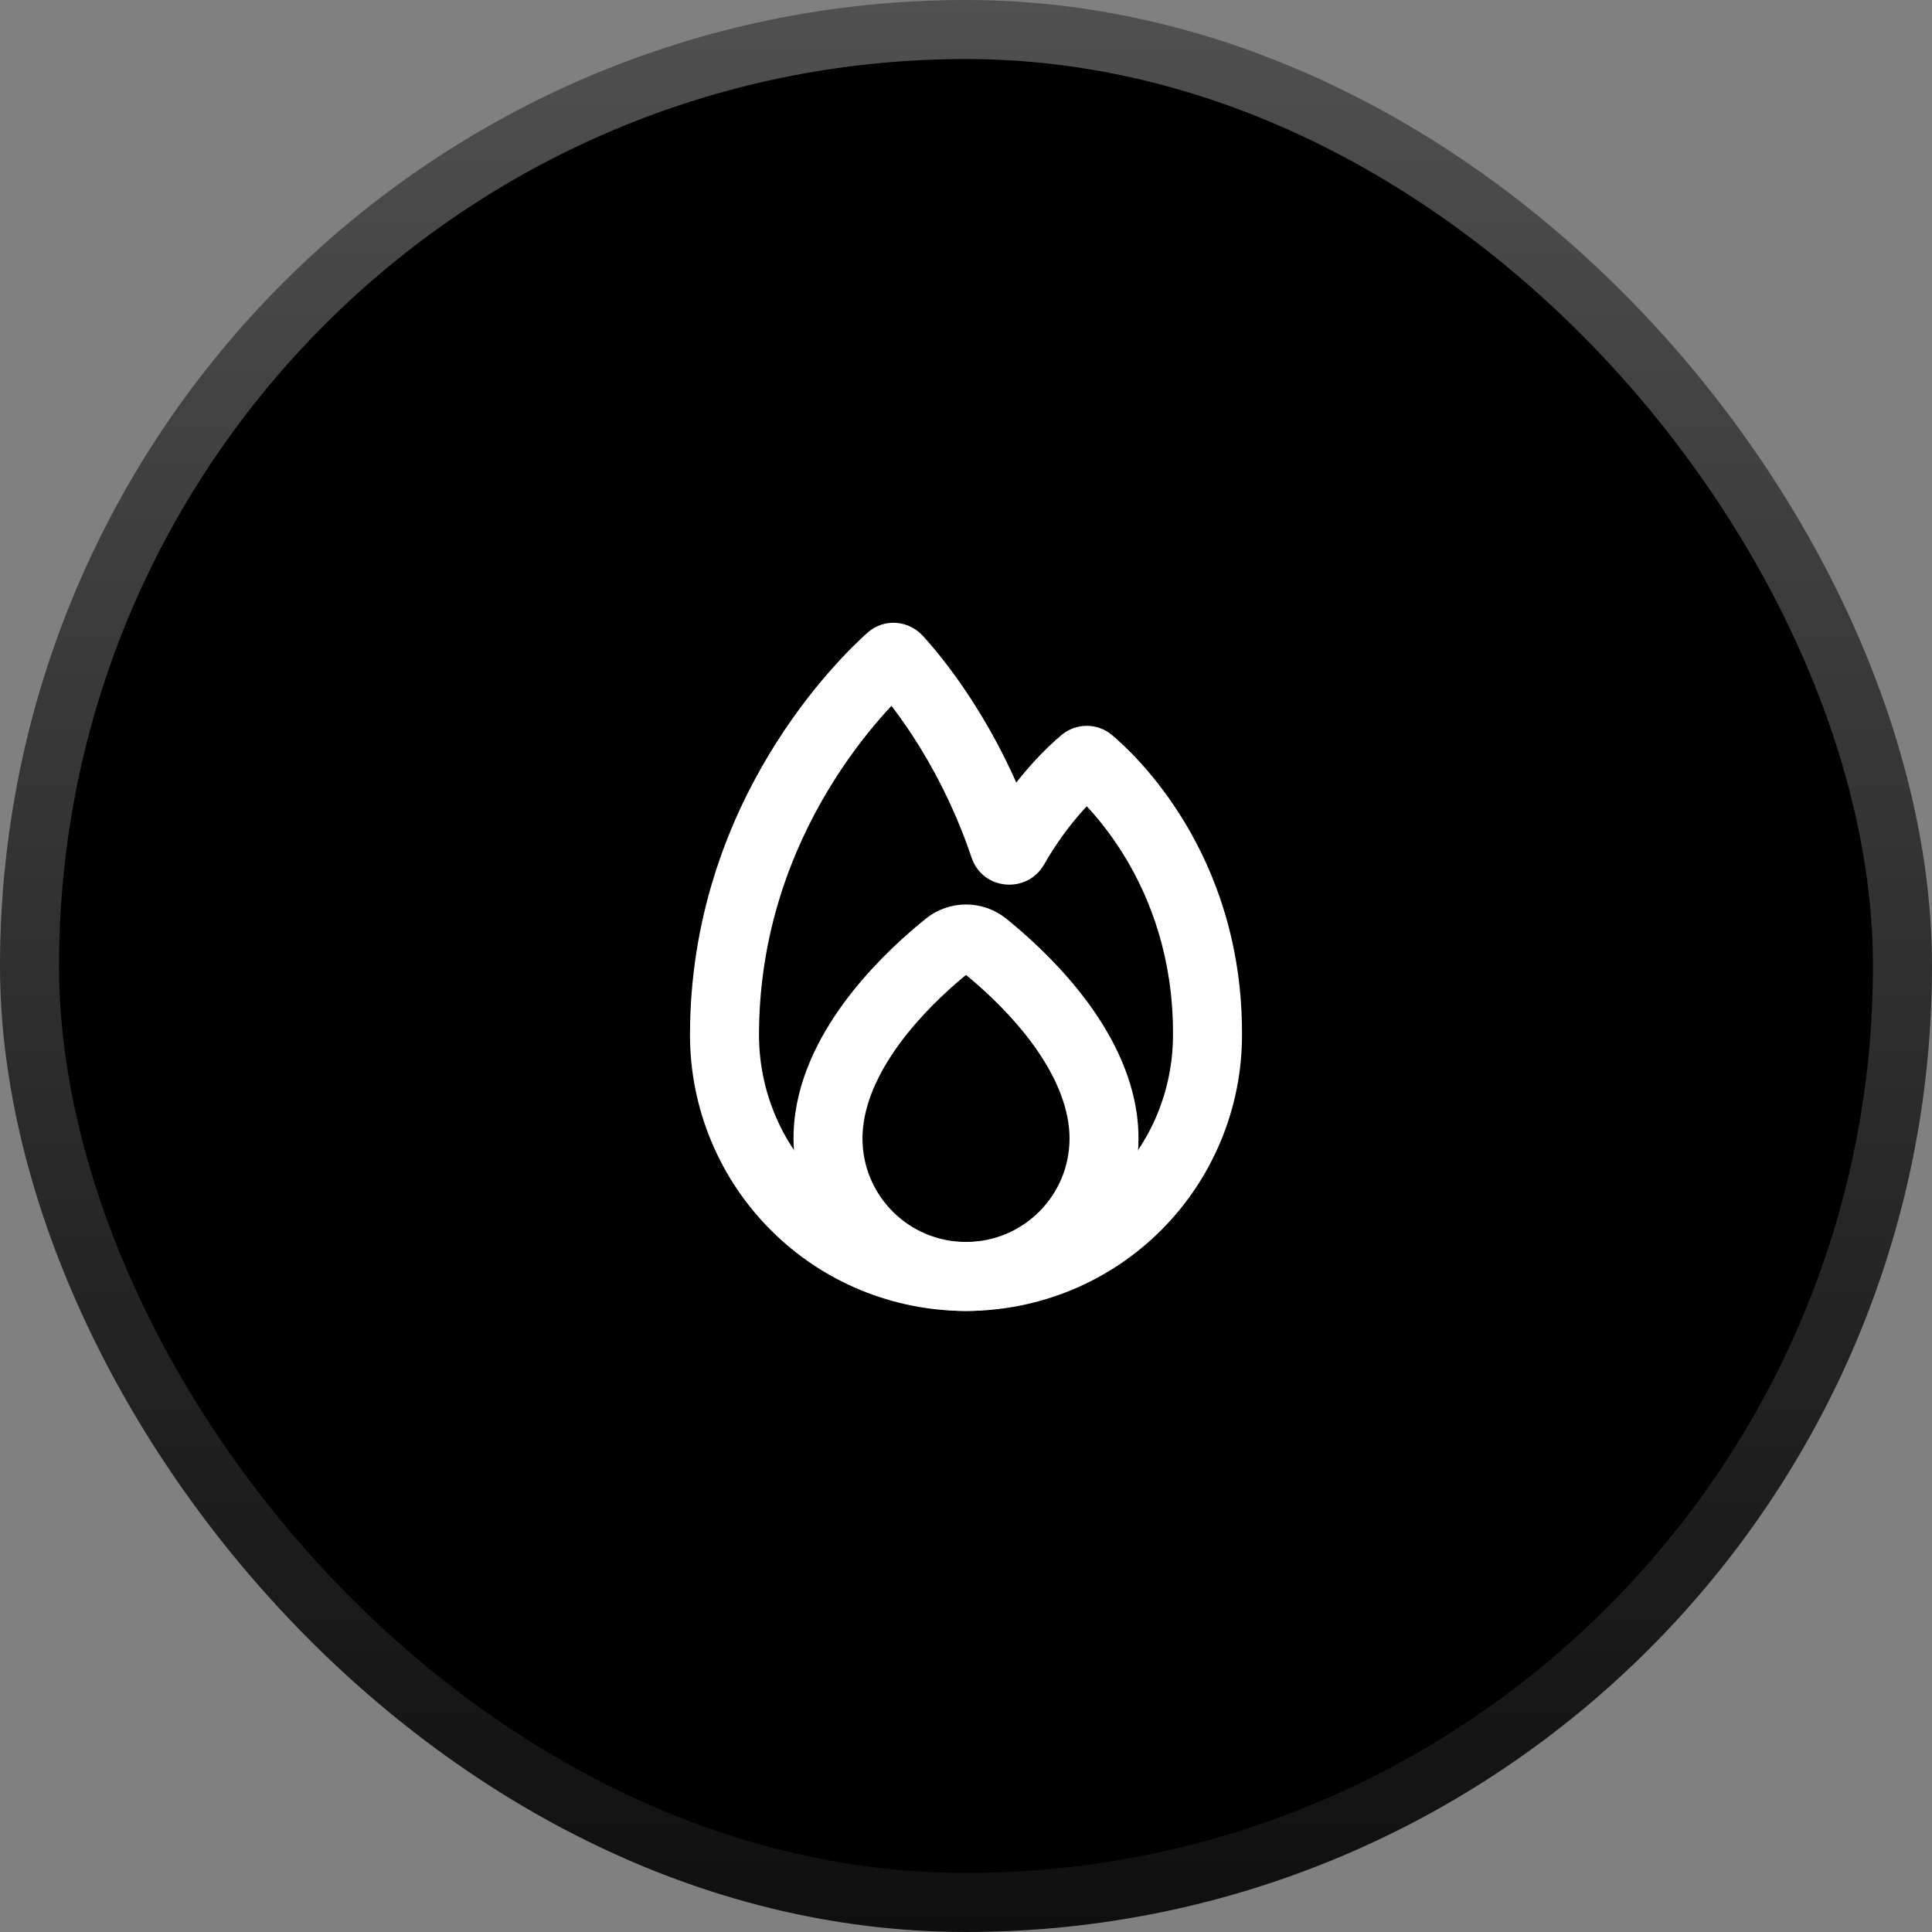
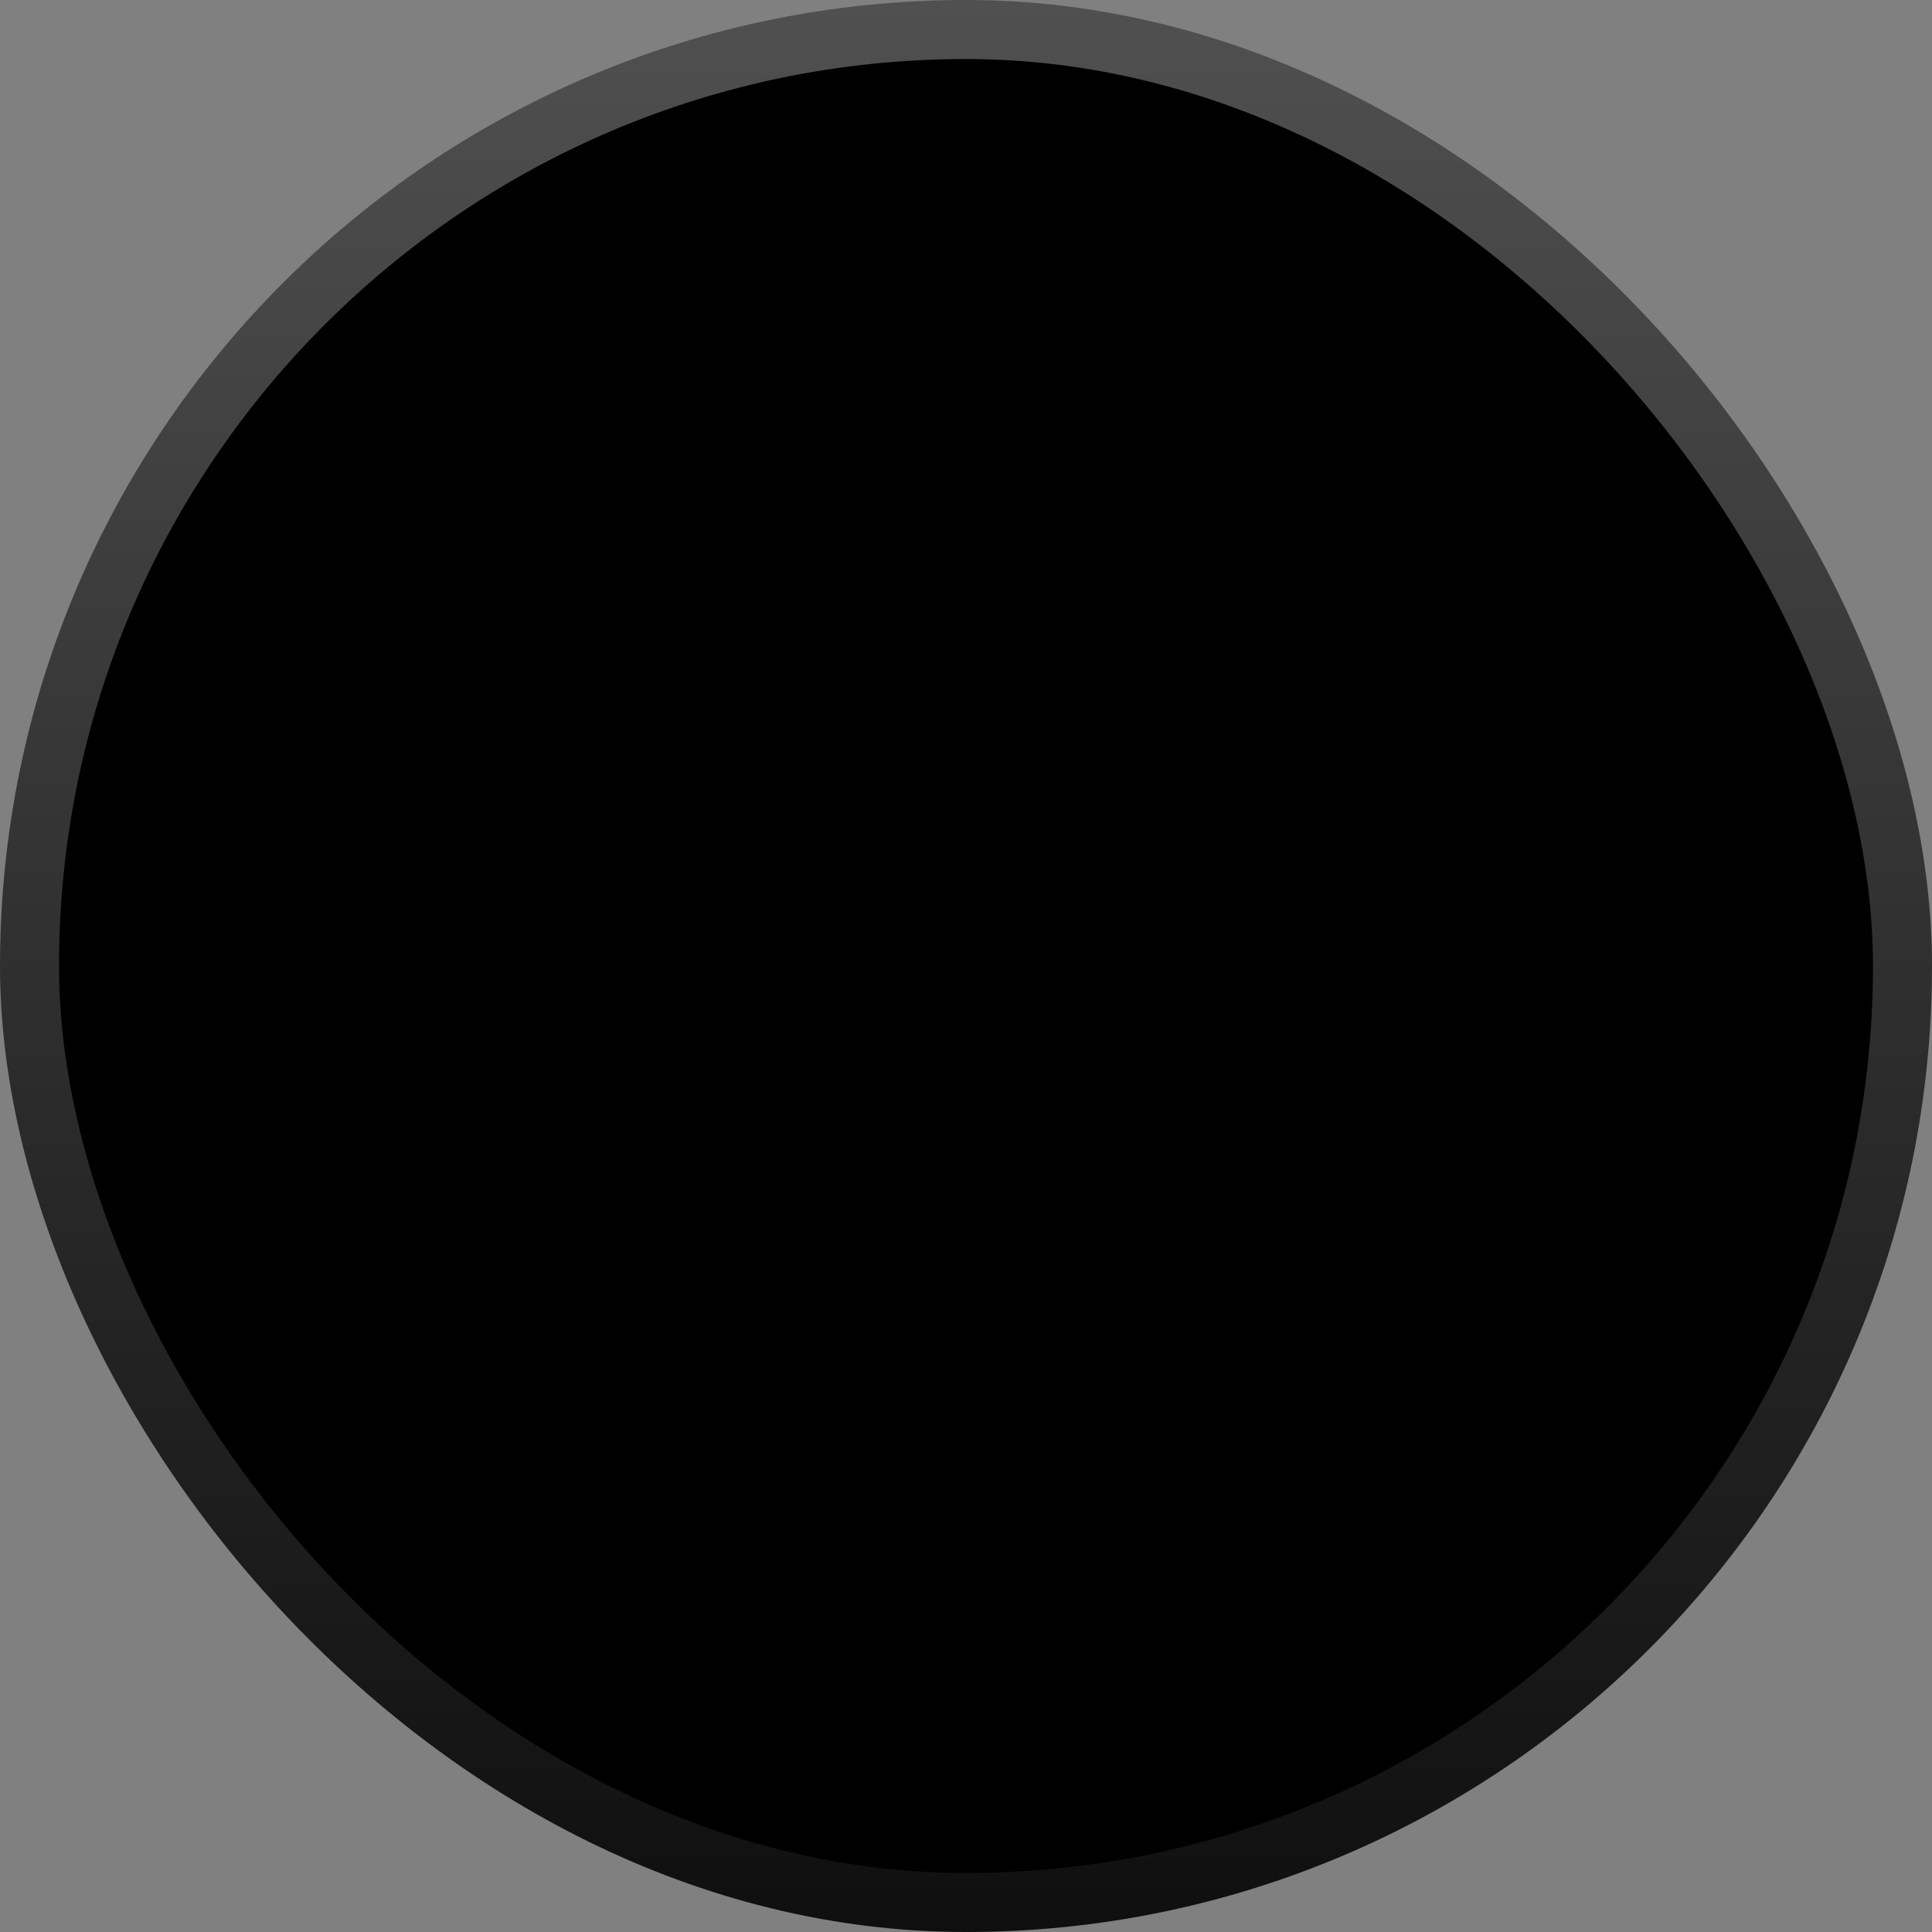
<svg xmlns="http://www.w3.org/2000/svg" width="36" height="36" viewBox="0 0 36 36" fill="none">
  <rect x="0" y="0" width="36" height="36" fill="#808080" stroke="none" />
  <rect x="0.55" y="0.55" width="34.9" height="34.9" rx="17.45" fill="black" />
  <rect x="0.55" y="0.55" width="34.9" height="34.9" rx="17.45" stroke="url(#paint0_linear_228_1068)" stroke-width="1.1" />
-   <path d="M22.157 21.008L21.564 20.762V20.762L22.157 21.008ZM21.182 22.468L20.727 22.013L20.727 22.013L21.182 22.468ZM19.722 23.443L19.968 24.037H19.968L19.722 23.443ZM16.278 23.443L16.524 22.849L16.524 22.849L16.278 23.443ZM14.818 22.468L15.273 22.013L14.818 22.468ZM13.843 21.008L13.249 21.254H13.249L13.843 21.008ZM13.5 19.286L12.857 19.286L13.5 19.286ZM20.193 14.188L20.605 14.682L20.193 14.188ZM20.307 14.188L19.895 14.682L20.307 14.188ZM18.713 15.774L19.322 15.568L18.713 15.774ZM18.896 15.791L19.454 16.11L18.896 15.791ZM16.592 12.27L16.164 11.79L16.592 12.27ZM16.716 12.277L16.245 12.715L16.716 12.277ZM16.164 11.79C15.674 12.227 12.857 14.918 12.857 19.286L14.143 19.286C14.143 15.479 16.613 13.112 17.019 12.75L16.164 11.79ZM19.322 15.568C18.609 13.461 17.487 12.162 17.187 11.839L16.245 12.715C16.47 12.957 17.469 14.101 18.104 15.98L19.322 15.568ZM19.454 16.11C19.928 15.28 20.462 14.802 20.605 14.682L19.781 13.695C19.559 13.88 18.909 14.471 18.338 15.473L19.454 16.11ZM19.895 14.682C20.179 14.92 21.857 16.443 21.857 19.248H23.143C23.143 15.89 21.132 14.04 20.719 13.695L19.895 14.682ZM21.857 19.248V19.286H23.143V19.248H21.857ZM21.857 19.286C21.857 19.792 21.757 20.294 21.564 20.762L22.751 21.254C23.01 20.63 23.143 19.961 23.143 19.286H21.857ZM21.564 20.762C21.37 21.23 21.086 21.655 20.727 22.013L21.637 22.922C22.114 22.445 22.493 21.878 22.751 21.254L21.564 20.762ZM20.727 22.013C20.369 22.371 19.944 22.655 19.476 22.849L19.968 24.037C20.592 23.779 21.159 23.4 21.637 22.922L20.727 22.013ZM19.476 22.849C19.008 23.043 18.507 23.143 18 23.143V24.428C18.675 24.428 19.344 24.295 19.968 24.037L19.476 22.849ZM18 23.143C17.494 23.143 16.992 23.043 16.524 22.849L16.032 24.037C16.656 24.295 17.325 24.428 18 24.428V23.143ZM16.524 22.849C16.056 22.655 15.631 22.371 15.273 22.013L14.364 22.922C14.841 23.4 15.408 23.779 16.032 24.037L16.524 22.849ZM15.273 22.013C14.915 21.655 14.63 21.23 14.437 20.762L13.249 21.254C13.507 21.878 13.886 22.445 14.364 22.922L15.273 22.013ZM14.437 20.762C14.243 20.294 14.143 19.792 14.143 19.286L12.857 19.286C12.857 19.961 12.99 20.63 13.249 21.254L14.437 20.762ZM14.143 19.286C14.143 18.929 13.854 18.643 13.5 18.643V19.929C13.146 19.929 12.857 19.642 12.857 19.286L14.143 19.286ZM20.605 14.682C20.401 14.853 20.101 14.854 19.895 14.682L20.719 13.695C20.446 13.467 20.052 13.469 19.781 13.695L20.605 14.682ZM18.104 15.98C18.312 16.597 19.142 16.657 19.454 16.11L18.338 15.473C18.565 15.075 19.168 15.114 19.322 15.568L18.104 15.98ZM12.857 19.286C12.857 19.634 13.138 19.929 13.5 19.929V18.643C13.862 18.643 14.143 18.938 14.143 19.286L12.857 19.286ZM17.019 12.75C16.781 12.962 16.437 12.921 16.245 12.715L17.187 11.839C16.928 11.561 16.476 11.512 16.164 11.79L17.019 12.75Z" fill="white" />
-   <path d="M17.652 17.621L17.249 17.12V17.12L17.652 17.621ZM15.458 20.818L14.822 20.724L14.822 20.724L15.458 20.818ZM18.349 17.621L17.945 18.122L17.945 18.122L18.349 17.621ZM20.542 20.818L21.178 20.724L21.178 20.724L20.542 20.818ZM20.544 20.84L19.905 20.907C19.906 20.916 19.907 20.924 19.908 20.933L20.544 20.84ZM15.456 20.84L16.092 20.933C16.093 20.924 16.094 20.916 16.095 20.907L15.456 20.84ZM17.249 17.12C16.905 17.396 16.372 17.867 15.891 18.47C15.415 19.068 14.954 19.842 14.822 20.724L16.094 20.913C16.179 20.346 16.491 19.781 16.897 19.271C17.298 18.768 17.753 18.364 18.055 18.122L17.249 17.12ZM18.752 17.12C18.31 16.765 17.69 16.765 17.249 17.12L18.055 18.122C18.043 18.131 18.023 18.139 18 18.139C17.977 18.139 17.957 18.131 17.945 18.122L18.752 17.12ZM21.178 20.724C21.046 19.842 20.585 19.068 20.109 18.47C19.628 17.867 19.095 17.396 18.752 17.12L17.945 18.122C18.247 18.364 18.702 18.768 19.103 19.271C19.509 19.781 19.821 20.346 19.906 20.913L21.178 20.724ZM21.184 20.773C21.182 20.756 21.18 20.74 21.178 20.724L19.906 20.913C19.906 20.911 19.905 20.909 19.905 20.907L21.184 20.773ZM19.908 20.933C19.922 21.024 19.929 21.118 19.929 21.214H21.214C21.214 21.056 21.203 20.9 21.181 20.747L19.908 20.933ZM19.929 21.214C19.929 22.279 19.065 23.142 18 23.142V24.428C19.775 24.428 21.214 22.989 21.214 21.214H19.929ZM18 23.142C16.935 23.142 16.071 22.279 16.071 21.214H14.786C14.786 22.989 16.225 24.428 18 24.428V23.142ZM16.071 21.214C16.071 21.118 16.078 21.024 16.092 20.933L14.819 20.747C14.797 20.9 14.786 21.056 14.786 21.214H16.071ZM14.822 20.724C14.82 20.74 14.818 20.756 14.816 20.773L16.095 20.907C16.095 20.909 16.095 20.911 16.094 20.913L14.822 20.724Z" fill="white" />
  <defs>
    <linearGradient id="paint0_linear_228_1068" x1="18" y1="0" x2="18" y2="36" gradientUnits="userSpaceOnUse">
      <stop stop-color="#505050" />
      <stop offset="1" stop-color="#0F0F0F" />
    </linearGradient>
  </defs>
</svg>